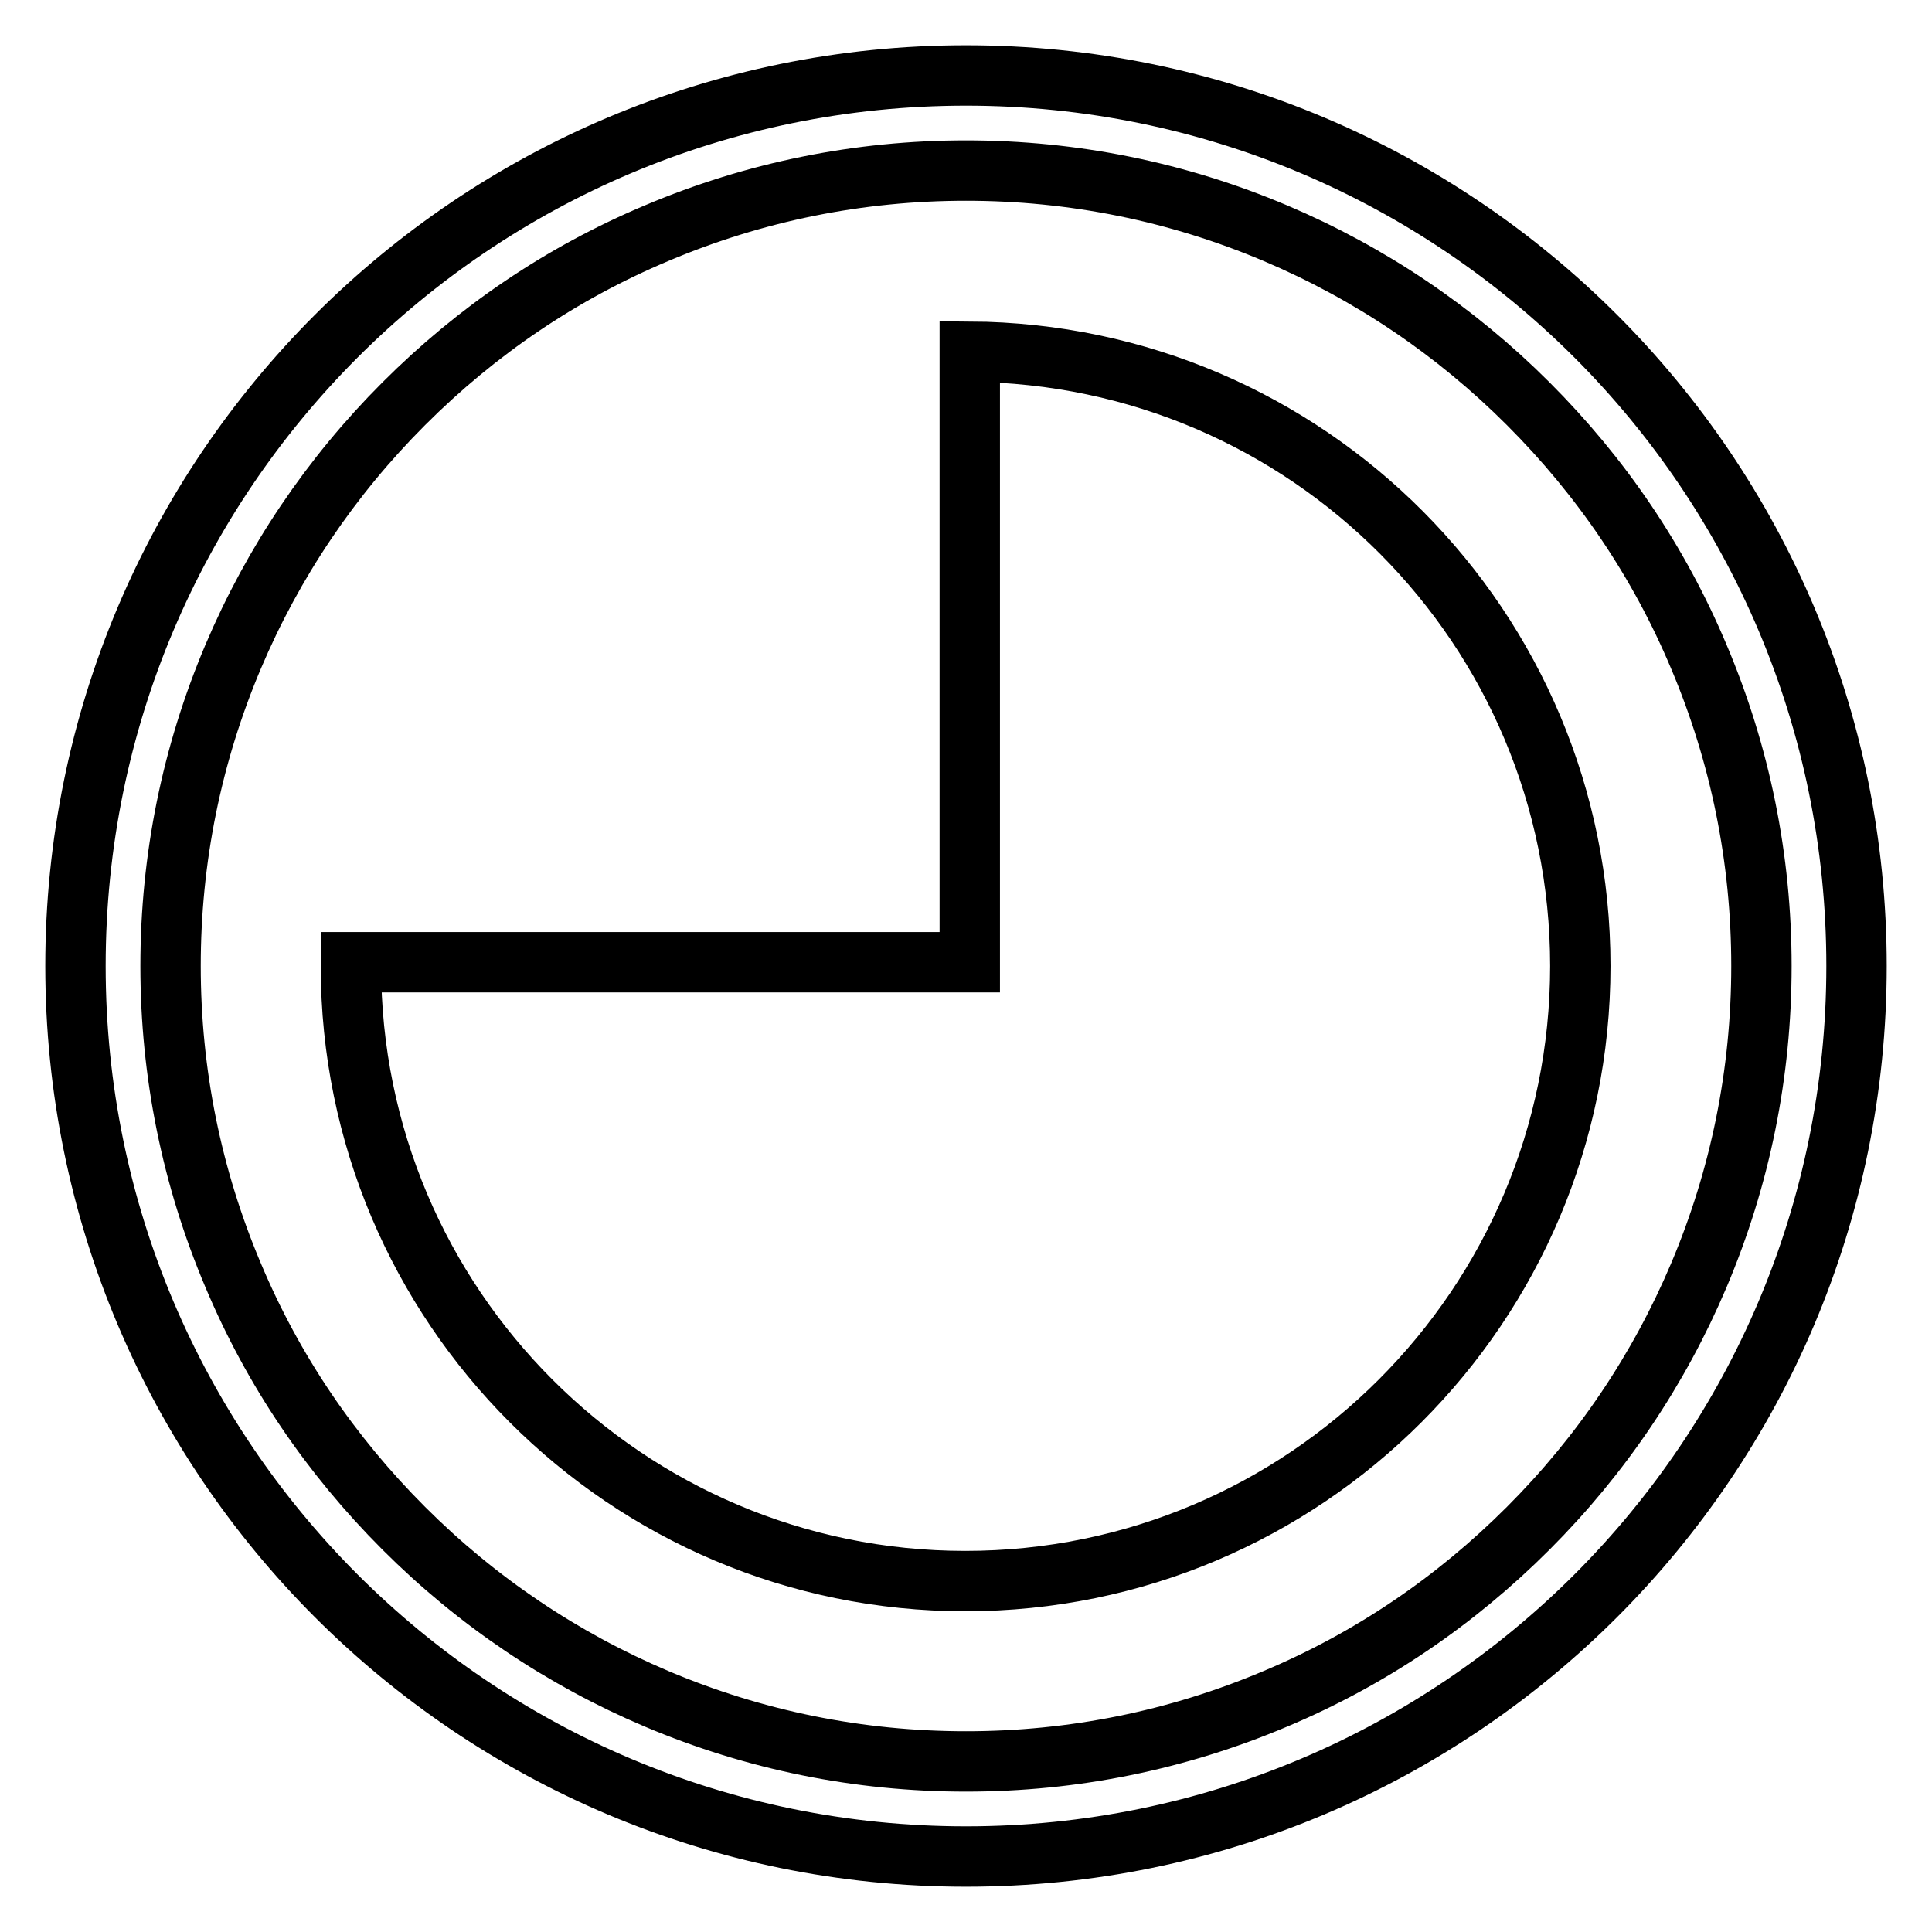
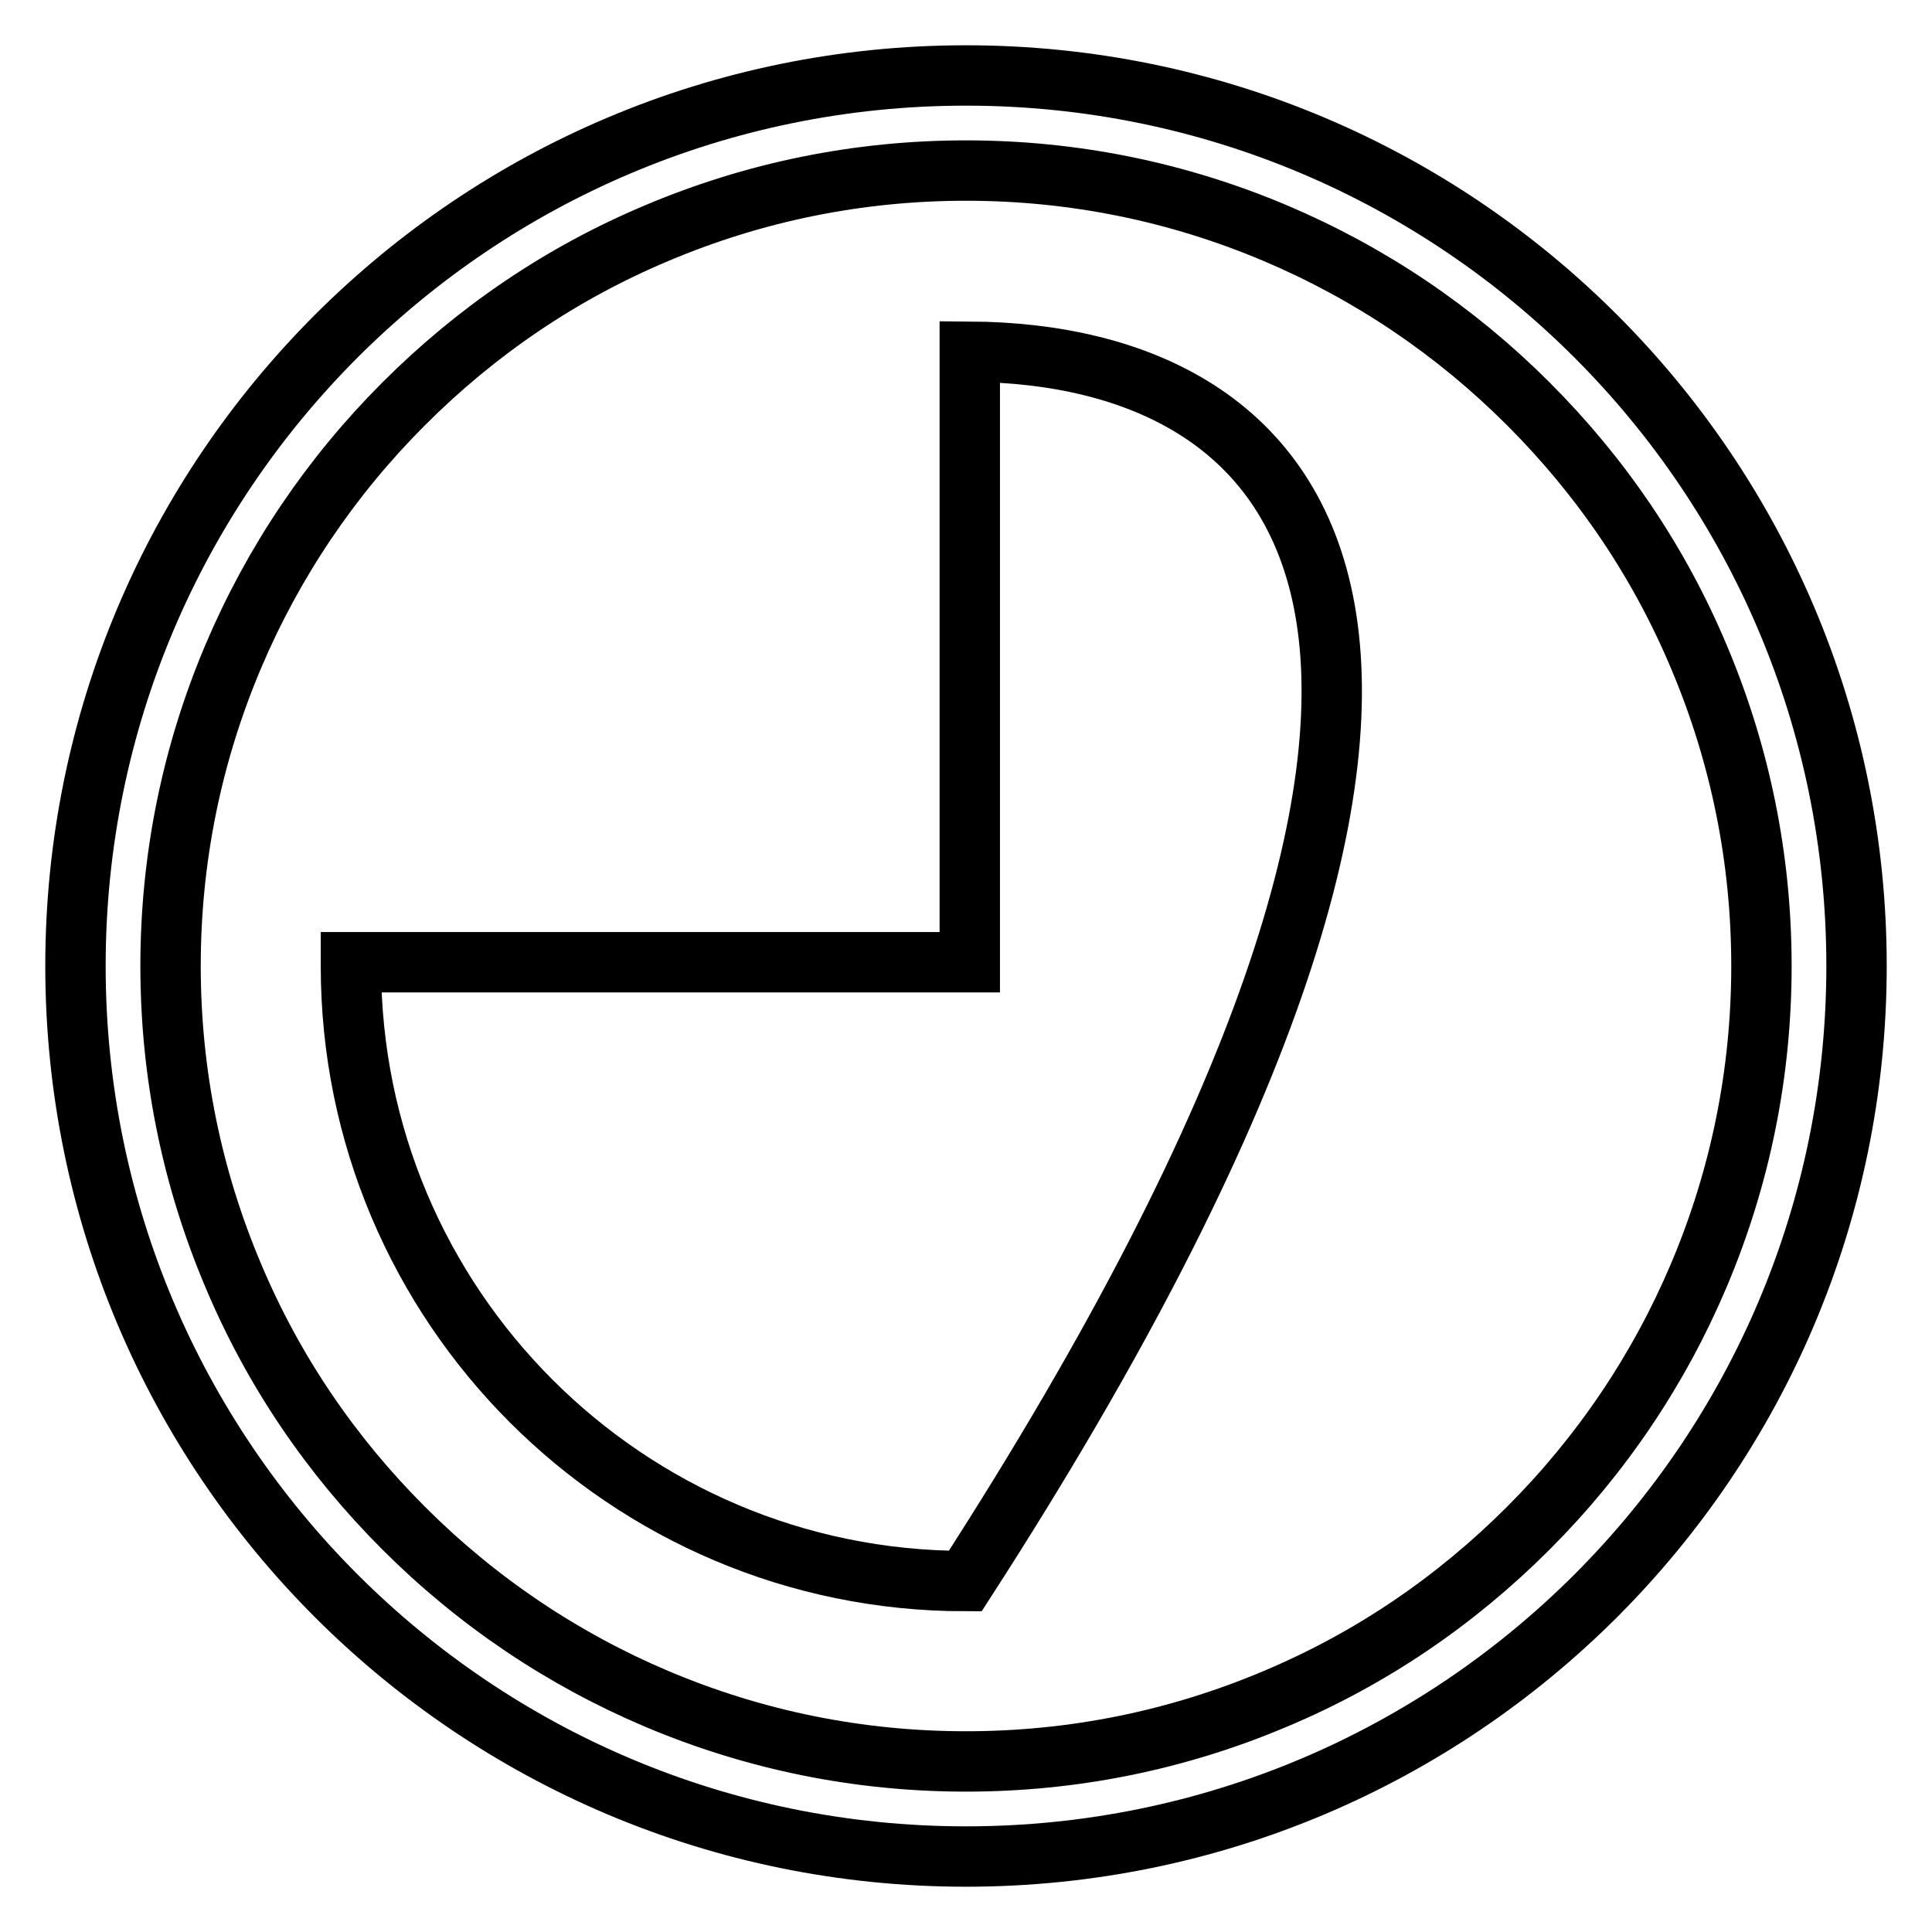
<svg xmlns="http://www.w3.org/2000/svg" version="1.1" x="0px" y="0px" viewBox="0 0 256 256" enable-background="new 0 0 256 256" xml:space="preserve">
  <g>
-     <path stroke-width="8" fill-opacity="0" stroke="#000000" d="M128.5,46.6v80.9h-82v0.5c0,45,36.5,81.5,81.4,81.5c45,0,81.5-36.5,81.5-81.5 C209.4,83.2,173.3,46.9,128.5,46.6z M128,10C62.8,10,10,62.8,10,128c0,65.2,52.8,118,118,118c65.2,0,118-52.8,118-118 C246,62.8,193.2,10,128,10z M202.5,202.5c-9.7,9.7-20.9,17.3-33.5,22.6c-13,5.5-26.8,8.3-41,8.3c-14.2,0-28-2.8-41-8.3 c-12.5-5.3-23.8-12.9-33.5-22.6c-9.7-9.7-17.3-20.9-22.6-33.5c-5.5-13-8.3-26.8-8.3-41c0-14.2,2.8-28,8.3-41 c5.3-12.5,12.9-23.8,22.6-33.5c9.7-9.7,20.9-17.3,33.5-22.6c13-5.5,26.8-8.3,41-8.3c14.2,0,28,2.8,41,8.3 c12.5,5.3,23.8,12.9,33.5,22.6c9.7,9.7,17.3,20.9,22.6,33.5c5.5,13,8.3,26.8,8.3,41c0,14.2-2.8,28-8.3,41 C219.8,181.5,212.2,192.8,202.5,202.5z" />
+     <path stroke-width="8" fill-opacity="0" stroke="#000000" d="M128.5,46.6v80.9h-82v0.5c0,45,36.5,81.5,81.4,81.5C209.4,83.2,173.3,46.9,128.5,46.6z M128,10C62.8,10,10,62.8,10,128c0,65.2,52.8,118,118,118c65.2,0,118-52.8,118-118 C246,62.8,193.2,10,128,10z M202.5,202.5c-9.7,9.7-20.9,17.3-33.5,22.6c-13,5.5-26.8,8.3-41,8.3c-14.2,0-28-2.8-41-8.3 c-12.5-5.3-23.8-12.9-33.5-22.6c-9.7-9.7-17.3-20.9-22.6-33.5c-5.5-13-8.3-26.8-8.3-41c0-14.2,2.8-28,8.3-41 c5.3-12.5,12.9-23.8,22.6-33.5c9.7-9.7,20.9-17.3,33.5-22.6c13-5.5,26.8-8.3,41-8.3c14.2,0,28,2.8,41,8.3 c12.5,5.3,23.8,12.9,33.5,22.6c9.7,9.7,17.3,20.9,22.6,33.5c5.5,13,8.3,26.8,8.3,41c0,14.2-2.8,28-8.3,41 C219.8,181.5,212.2,192.8,202.5,202.5z" />
  </g>
</svg>